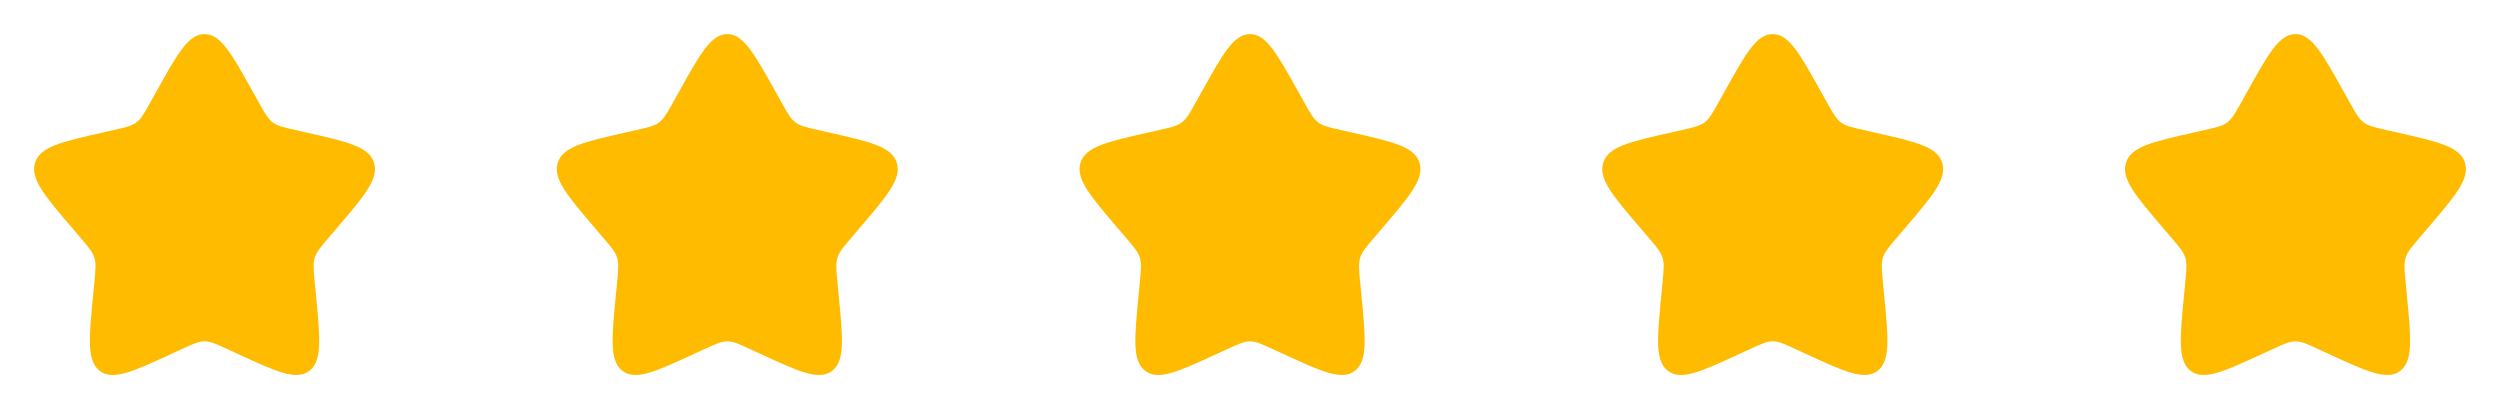
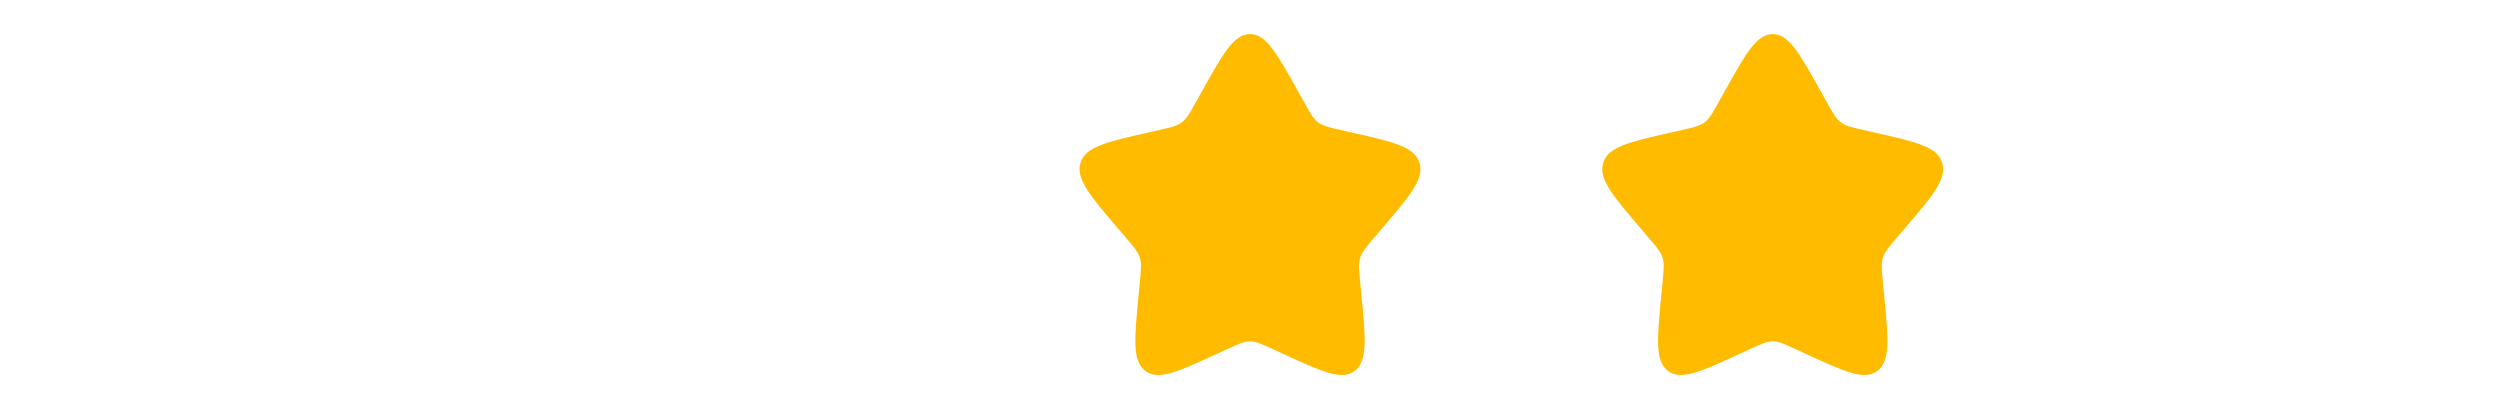
<svg xmlns="http://www.w3.org/2000/svg" width="110" height="18" viewBox="0 0 110 18" fill="none">
-   <path d="M6.865 4.056C7.815 2.352 8.29 1.5 9 1.5C9.71 1.5 10.185 2.352 11.135 4.056L11.381 4.497C11.651 4.981 11.786 5.224 11.996 5.383C12.207 5.543 12.469 5.602 12.993 5.721L13.47 5.829C15.315 6.246 16.238 6.455 16.457 7.161C16.676 7.866 16.048 8.602 14.79 10.072L14.465 10.453C14.107 10.871 13.928 11.08 13.848 11.338C13.768 11.597 13.795 11.876 13.849 12.433L13.898 12.941C14.088 14.903 14.183 15.884 13.609 16.32C13.034 16.756 12.171 16.359 10.443 15.563L9.996 15.358C9.506 15.132 9.26 15.019 9 15.019C8.74 15.019 8.494 15.132 8.004 15.358L7.557 15.563C5.83 16.359 4.966 16.756 4.391 16.32C3.817 15.884 3.912 14.903 4.102 12.941L4.151 12.433C4.205 11.876 4.232 11.597 4.152 11.338C4.072 11.08 3.893 10.871 3.535 10.453L3.21 10.072C1.952 8.602 1.324 7.866 1.543 7.161C1.763 6.455 2.685 6.246 4.53 5.829L5.007 5.721C5.531 5.602 5.793 5.543 6.004 5.383C6.214 5.224 6.349 4.981 6.619 4.497L6.865 4.056Z" fill="#FFBB00" />
-   <path d="M29.865 4.056C30.815 2.352 31.29 1.5 32 1.5C32.71 1.5 33.185 2.352 34.135 4.056L34.381 4.497C34.651 4.981 34.786 5.224 34.996 5.383C35.207 5.543 35.469 5.602 35.993 5.721L36.47 5.829C38.315 6.246 39.237 6.455 39.457 7.161C39.676 7.866 39.048 8.602 37.79 10.072L37.465 10.453C37.107 10.871 36.928 11.08 36.848 11.338C36.768 11.597 36.795 11.876 36.849 12.433L36.898 12.941C37.088 14.903 37.183 15.884 36.609 16.32C36.034 16.756 35.17 16.359 33.443 15.563L32.996 15.358C32.506 15.132 32.26 15.019 32 15.019C31.74 15.019 31.494 15.132 31.004 15.358L30.557 15.563C28.829 16.359 27.966 16.756 27.391 16.32C26.817 15.884 26.912 14.903 27.102 12.941L27.151 12.433C27.205 11.876 27.232 11.597 27.152 11.338C27.072 11.08 26.893 10.871 26.535 10.453L26.21 10.072C24.952 8.602 24.324 7.866 24.543 7.161C24.762 6.455 25.685 6.246 27.53 5.829L28.007 5.721C28.531 5.602 28.793 5.543 29.004 5.383C29.214 5.224 29.349 4.981 29.619 4.497L29.865 4.056Z" fill="#FFBB00" />
  <path d="M52.865 4.056C53.815 2.352 54.29 1.5 55 1.5C55.71 1.5 56.185 2.352 57.135 4.056L57.381 4.497C57.651 4.981 57.786 5.224 57.996 5.383C58.207 5.543 58.469 5.602 58.993 5.721L59.47 5.829C61.315 6.246 62.237 6.455 62.457 7.161C62.676 7.866 62.048 8.602 60.79 10.072L60.465 10.453C60.107 10.871 59.928 11.08 59.848 11.338C59.768 11.597 59.795 11.876 59.849 12.433L59.898 12.941C60.088 14.903 60.183 15.884 59.609 16.32C59.034 16.756 58.17 16.359 56.443 15.563L55.996 15.358C55.506 15.132 55.26 15.019 55 15.019C54.74 15.019 54.494 15.132 54.004 15.358L53.557 15.563C51.83 16.359 50.966 16.756 50.391 16.32C49.817 15.884 49.912 14.903 50.102 12.941L50.151 12.433C50.205 11.876 50.232 11.597 50.152 11.338C50.072 11.08 49.893 10.871 49.535 10.453L49.21 10.072C47.952 8.602 47.324 7.866 47.543 7.161C47.763 6.455 48.685 6.246 50.53 5.829L51.007 5.721C51.531 5.602 51.793 5.543 52.004 5.383C52.214 5.224 52.349 4.981 52.619 4.497L52.865 4.056Z" fill="#FFBB00" />
  <path d="M75.865 4.056C76.815 2.352 77.29 1.5 78 1.5C78.71 1.5 79.185 2.352 80.135 4.056L80.381 4.497C80.651 4.981 80.786 5.224 80.996 5.383C81.207 5.543 81.469 5.602 81.993 5.721L82.47 5.829C84.315 6.246 85.237 6.455 85.457 7.161C85.676 7.866 85.048 8.602 83.79 10.072L83.465 10.453C83.107 10.871 82.928 11.08 82.848 11.338C82.768 11.597 82.795 11.876 82.849 12.433L82.898 12.941C83.088 14.903 83.183 15.884 82.609 16.32C82.034 16.756 81.171 16.359 79.443 15.563L78.996 15.358C78.506 15.132 78.26 15.019 78 15.019C77.74 15.019 77.494 15.132 77.004 15.358L76.557 15.563C74.829 16.359 73.966 16.756 73.391 16.32C72.817 15.884 72.912 14.903 73.102 12.941L73.151 12.433C73.205 11.876 73.232 11.597 73.152 11.338C73.072 11.08 72.893 10.871 72.535 10.453L72.21 10.072C70.952 8.602 70.324 7.866 70.543 7.161C70.763 6.455 71.685 6.246 73.53 5.829L74.007 5.721C74.531 5.602 74.793 5.543 75.004 5.383C75.214 5.224 75.349 4.981 75.619 4.497L75.865 4.056Z" fill="#FFBB00" />
-   <path d="M98.865 4.056C99.815 2.352 100.29 1.5 101 1.5C101.71 1.5 102.185 2.352 103.135 4.056L103.381 4.497C103.651 4.981 103.786 5.224 103.996 5.383C104.207 5.543 104.469 5.602 104.993 5.721L105.47 5.829C107.315 6.246 108.237 6.455 108.457 7.161C108.676 7.866 108.048 8.602 106.79 10.072L106.465 10.453C106.107 10.871 105.928 11.08 105.848 11.338C105.768 11.597 105.795 11.876 105.849 12.433L105.898 12.941C106.088 14.903 106.183 15.884 105.609 16.32C105.034 16.756 104.17 16.359 102.443 15.563L101.996 15.358C101.506 15.132 101.26 15.019 101 15.019C100.74 15.019 100.494 15.132 100.004 15.358L99.557 15.563C97.829 16.359 96.966 16.756 96.391 16.32C95.817 15.884 95.912 14.903 96.102 12.941L96.151 12.433C96.205 11.876 96.232 11.597 96.152 11.338C96.072 11.08 95.893 10.871 95.535 10.453L95.21 10.072C93.952 8.602 93.324 7.866 93.543 7.161C93.763 6.455 94.685 6.246 96.53 5.829L97.007 5.721C97.531 5.602 97.793 5.543 98.004 5.383C98.214 5.224 98.349 4.981 98.619 4.497L98.865 4.056Z" fill="#FFBB00" />
</svg>